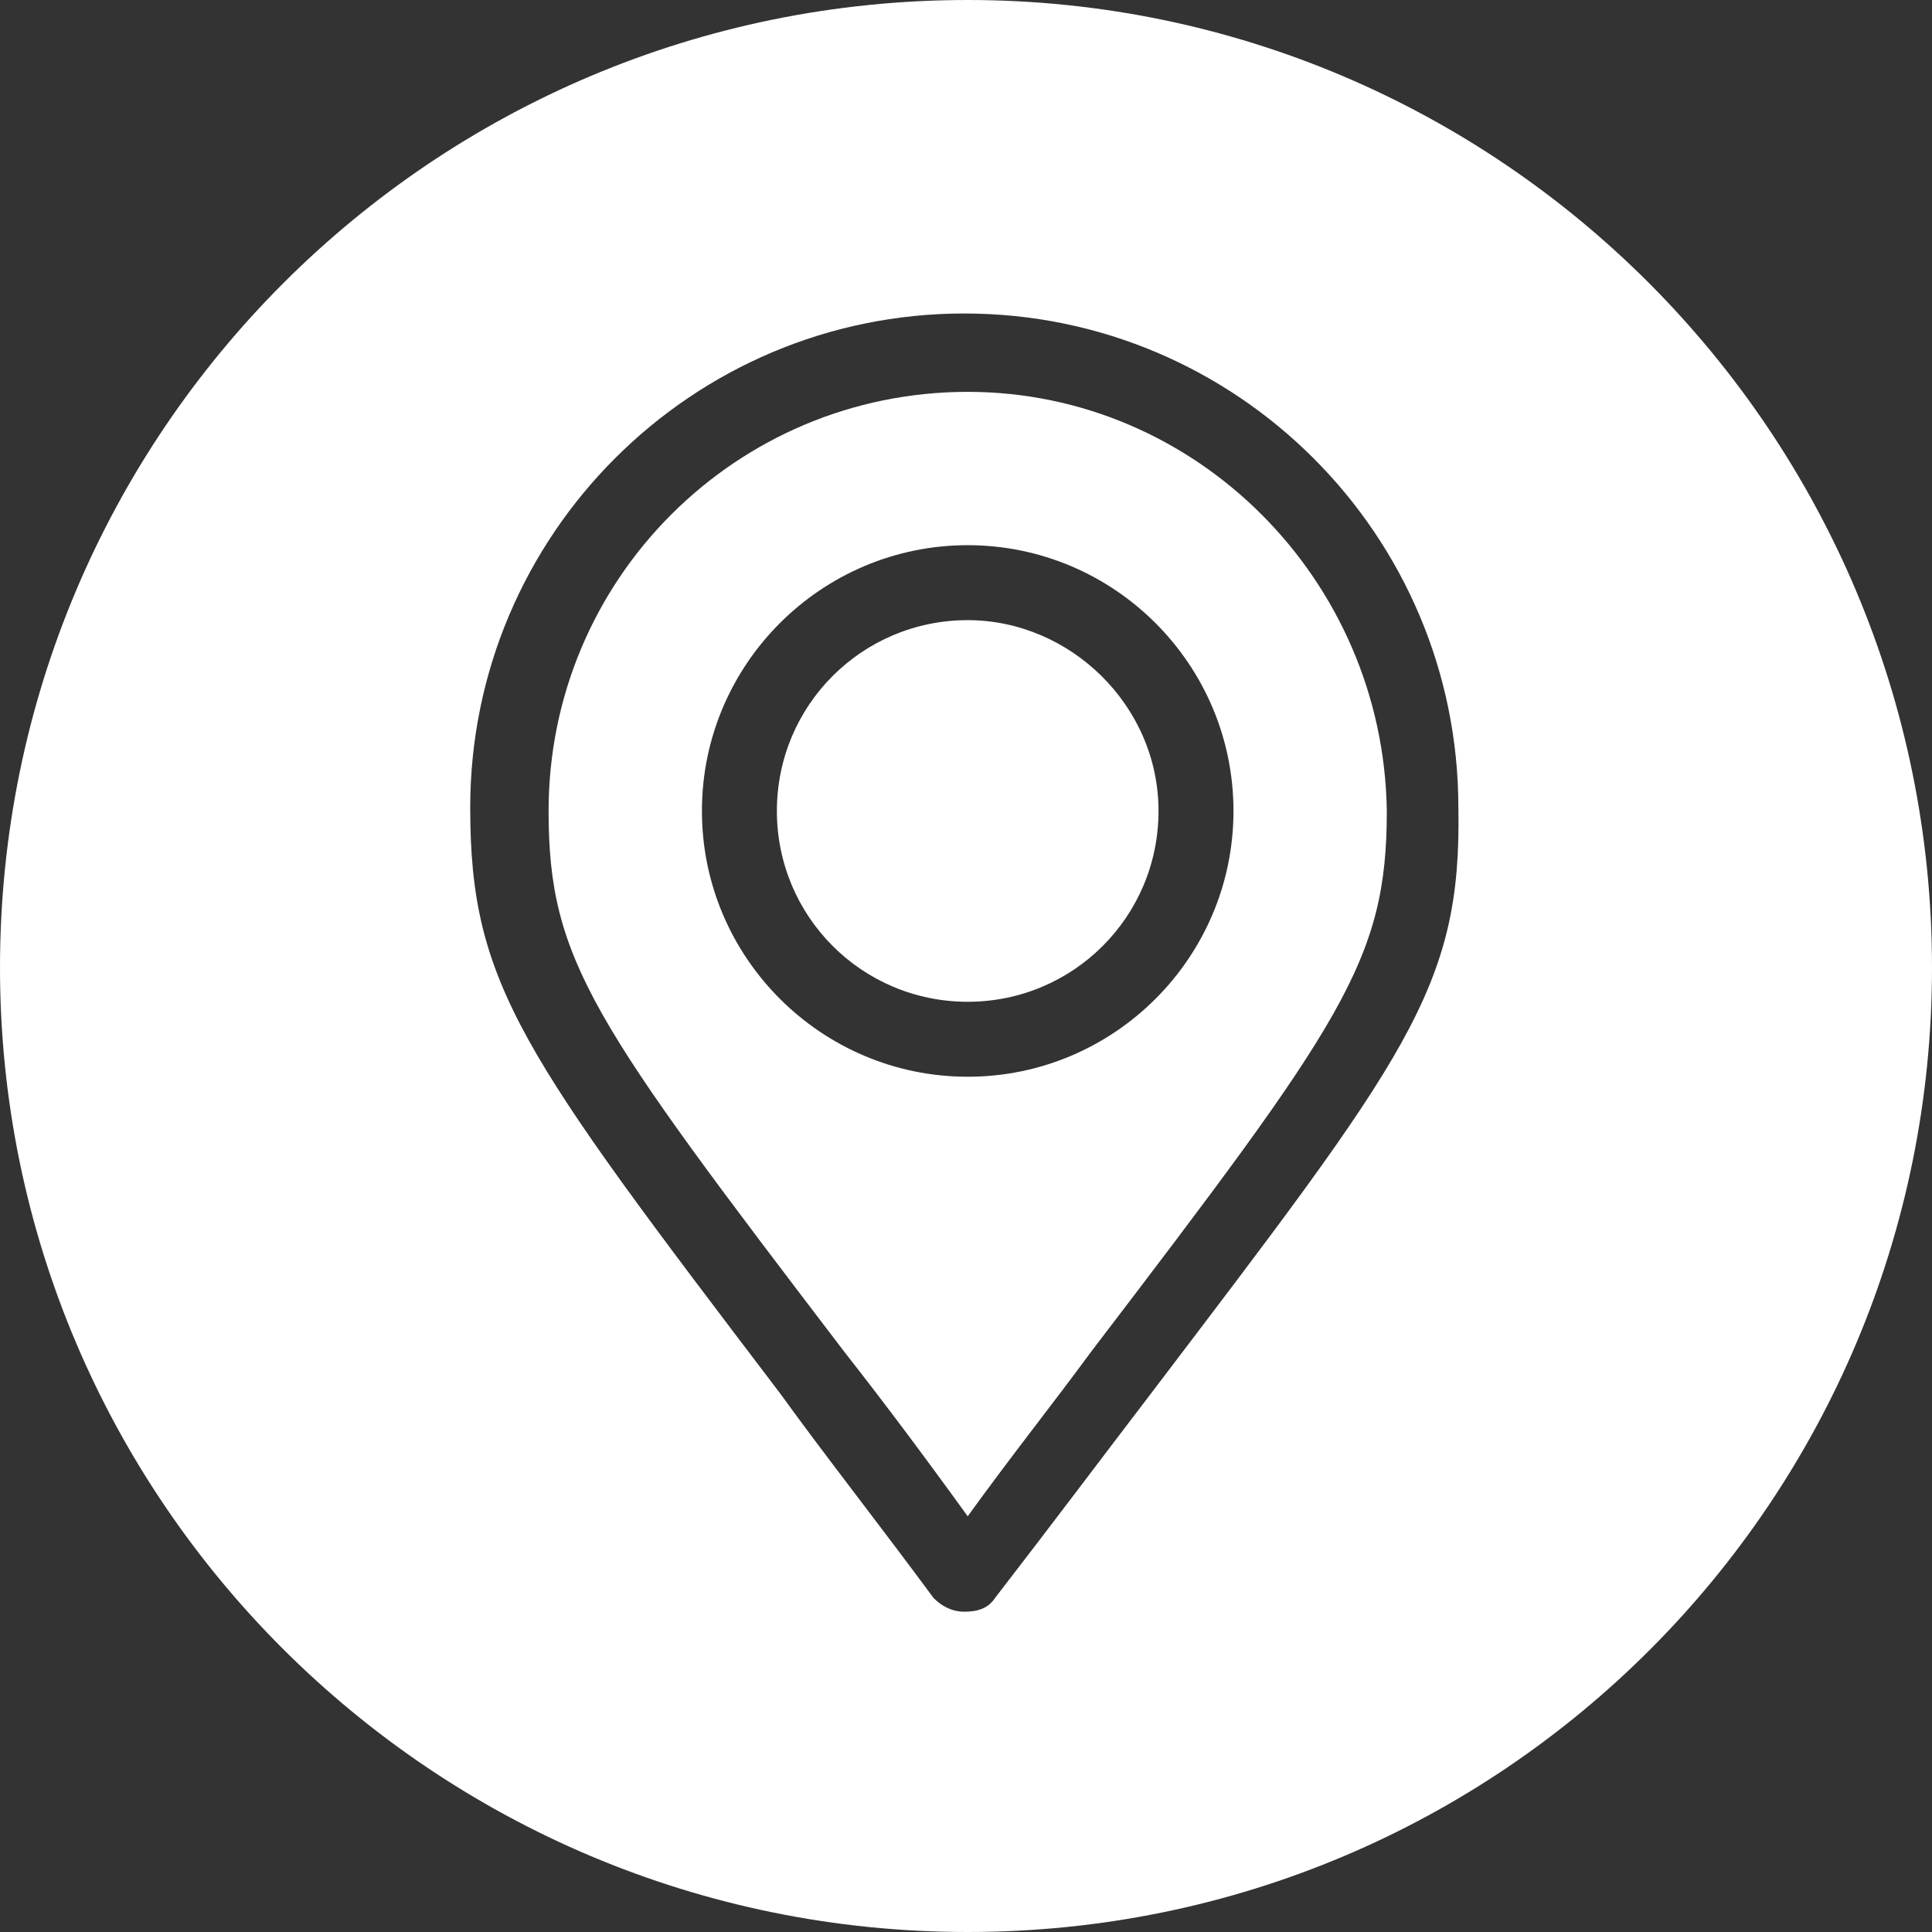
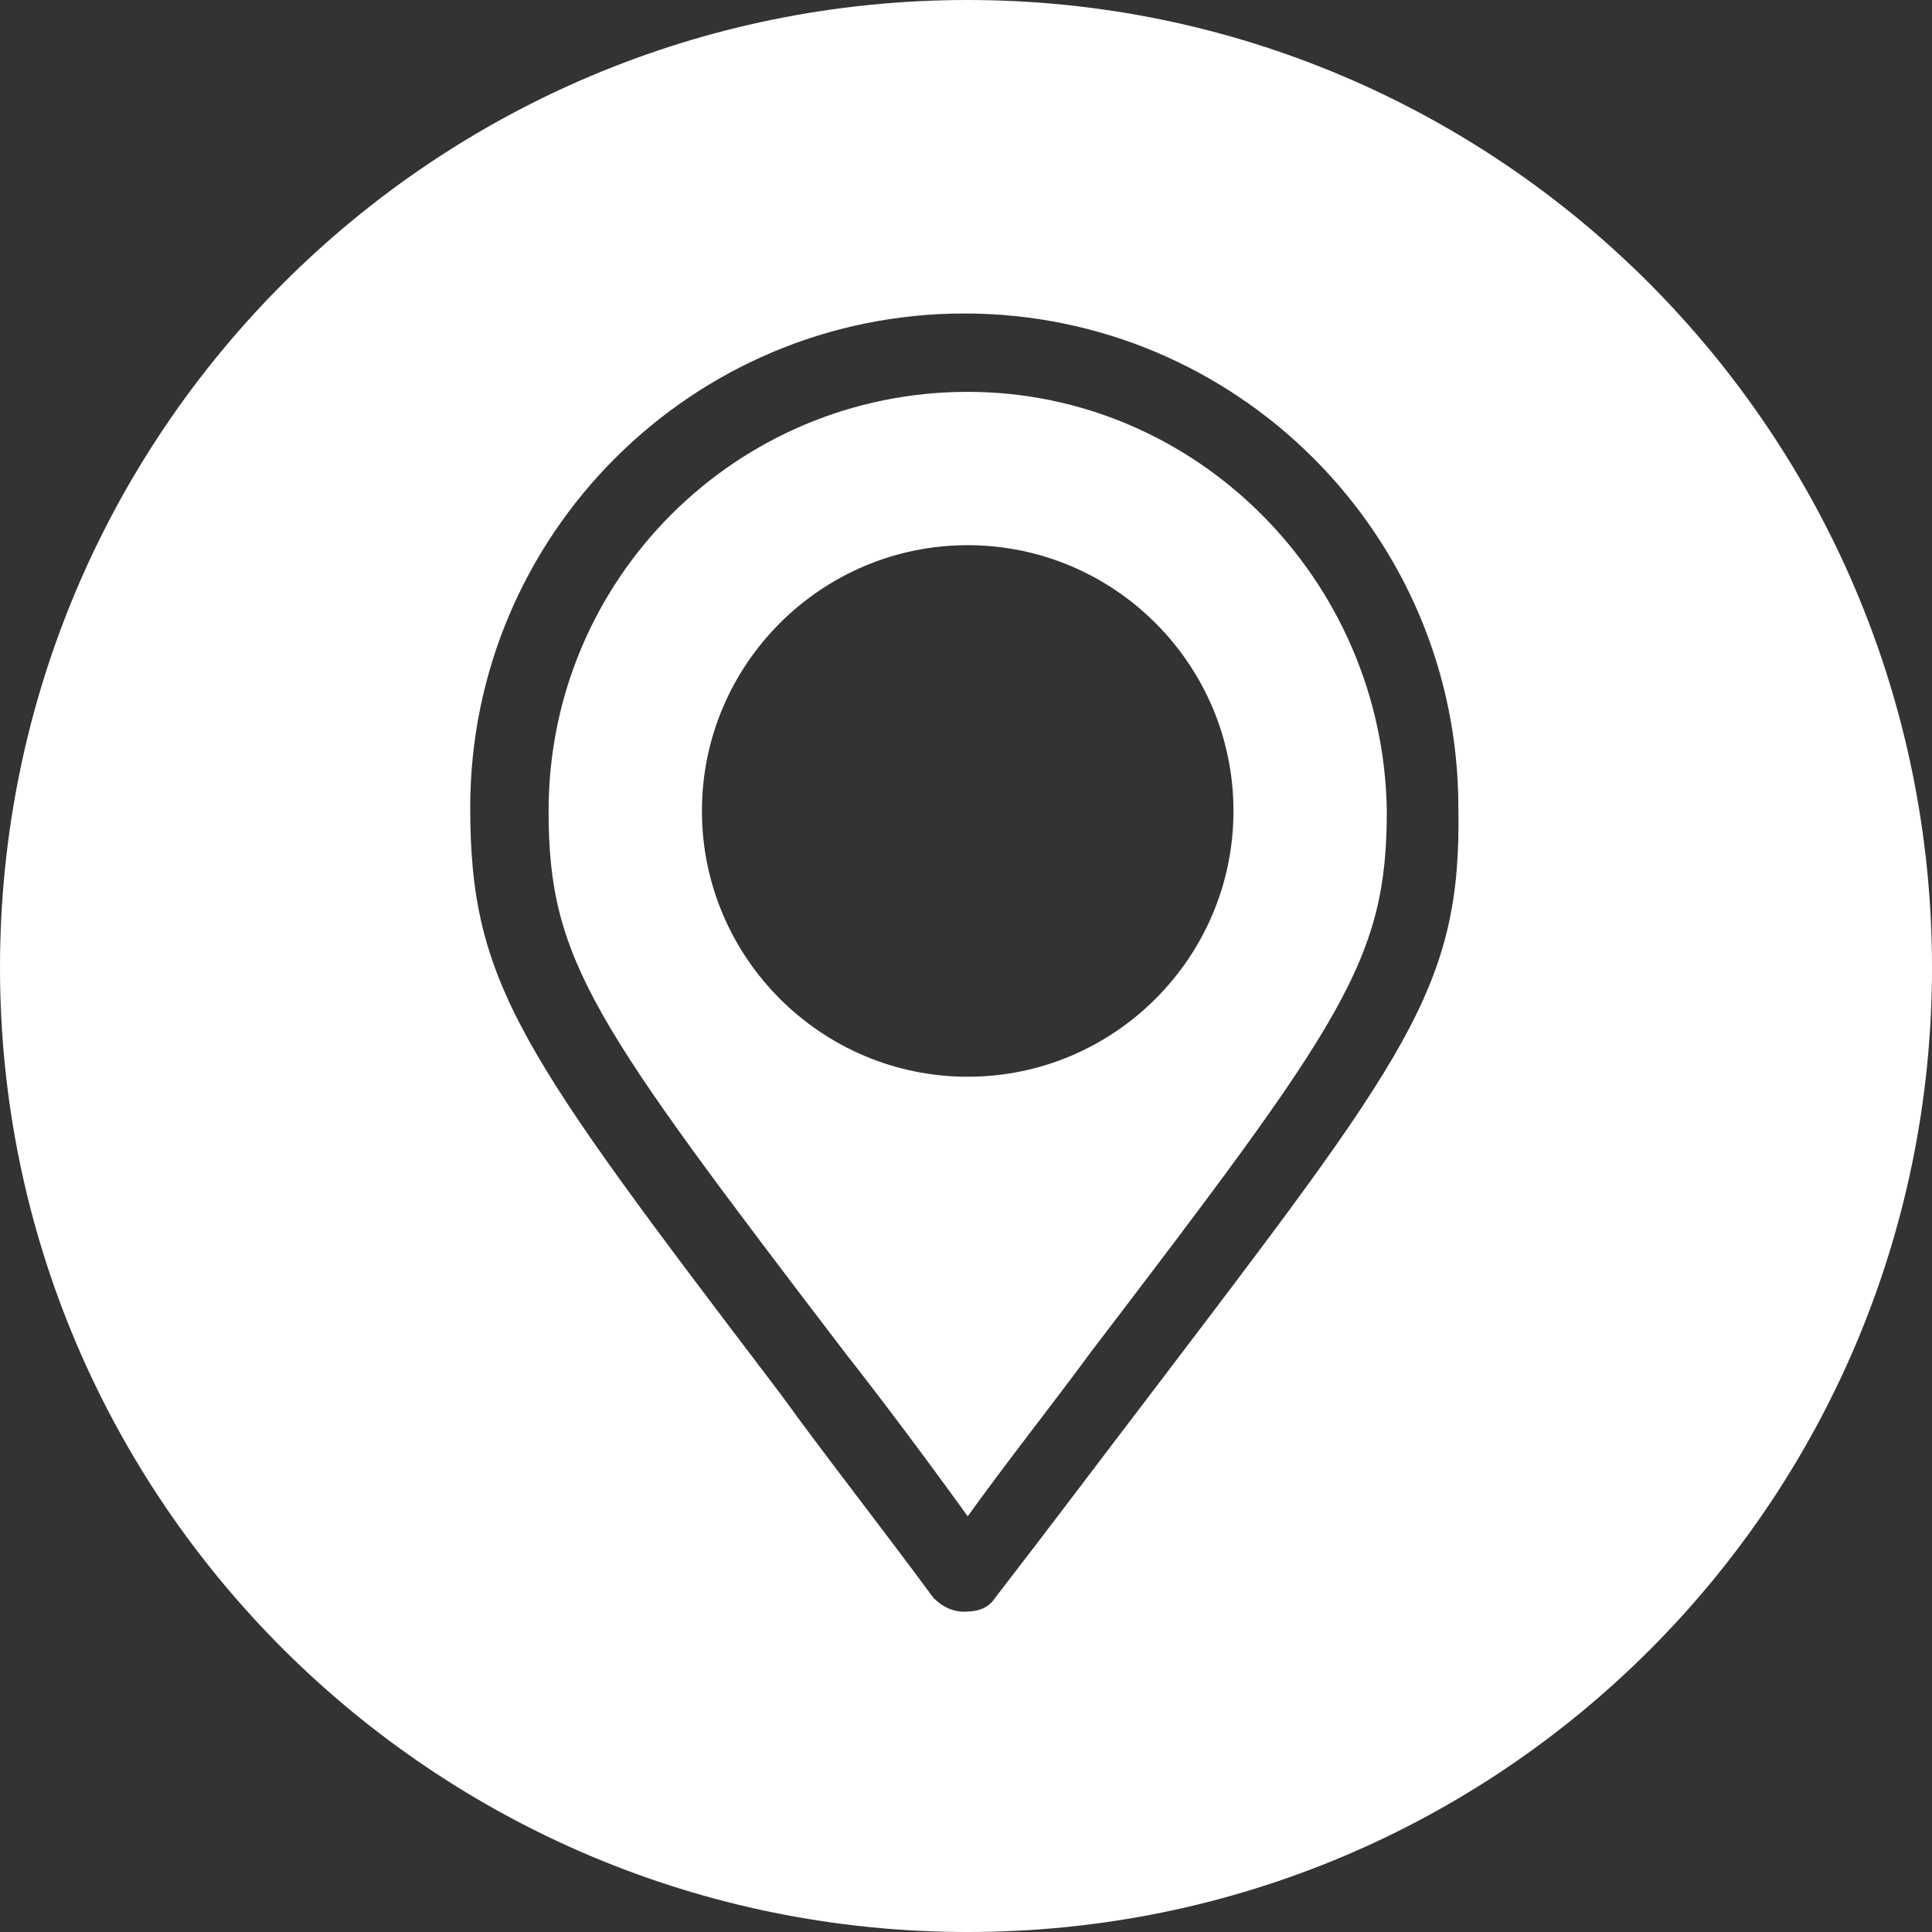
<svg xmlns="http://www.w3.org/2000/svg" version="1.1" id="OBJECTS" x="0px" y="0px" viewBox="0 0 56.7 56.7" style="enable-background:new 0 0 56.7 56.7;" xml:space="preserve">
  <rect x="0" y="0" width="56.7" height="56.7" fill="#333333" stroke="none" />
  <style type="text/css">
	.st0{fill:#FFFFFF;}
</style>
  <g>
    <path class="st0" d="M28.4,11.5c-6.8,0-12.3,5.5-12.3,12.3c0,4.4,1.3,6.2,8.7,15.9c1.1,1.4,2.3,3,3.6,4.8c1.3-1.8,2.5-3.3,3.6-4.8   c7.4-9.7,8.7-11.5,8.7-15.9C40.6,17,35.1,11.5,28.4,11.5z M28.4,31.6c-4.3,0-7.8-3.5-7.8-7.8c0-4.3,3.5-7.8,7.8-7.8   s7.8,3.5,7.8,7.8C36.2,28.1,32.7,31.6,28.4,31.6z" />
    <path class="st0" d="M28.4,0C12.7,0,0,12.7,0,28.4C0,44,12.7,56.7,28.4,56.7S56.7,44,56.7,28.4C56.7,12.7,44,0,28.4,0z M33.7,41   c-1.3,1.7-2.8,3.7-4.5,5.9c-0.2,0.3-0.5,0.4-0.9,0.4c-0.4,0-0.7-0.2-0.9-0.4c-1.7-2.3-3.2-4.2-4.5-6c-7.6-10-9.1-12-9.1-17.2   c0-8,6.5-14.5,14.5-14.5c8,0,14.5,6.5,14.5,14.5C42.9,29,41.3,31,33.7,41z" />
-     <path class="st0" d="M28.4,18.2c-3.1,0-5.6,2.5-5.6,5.6s2.5,5.6,5.6,5.6c3.1,0,5.6-2.5,5.6-5.6S31.4,18.2,28.4,18.2z" />
  </g>
</svg>